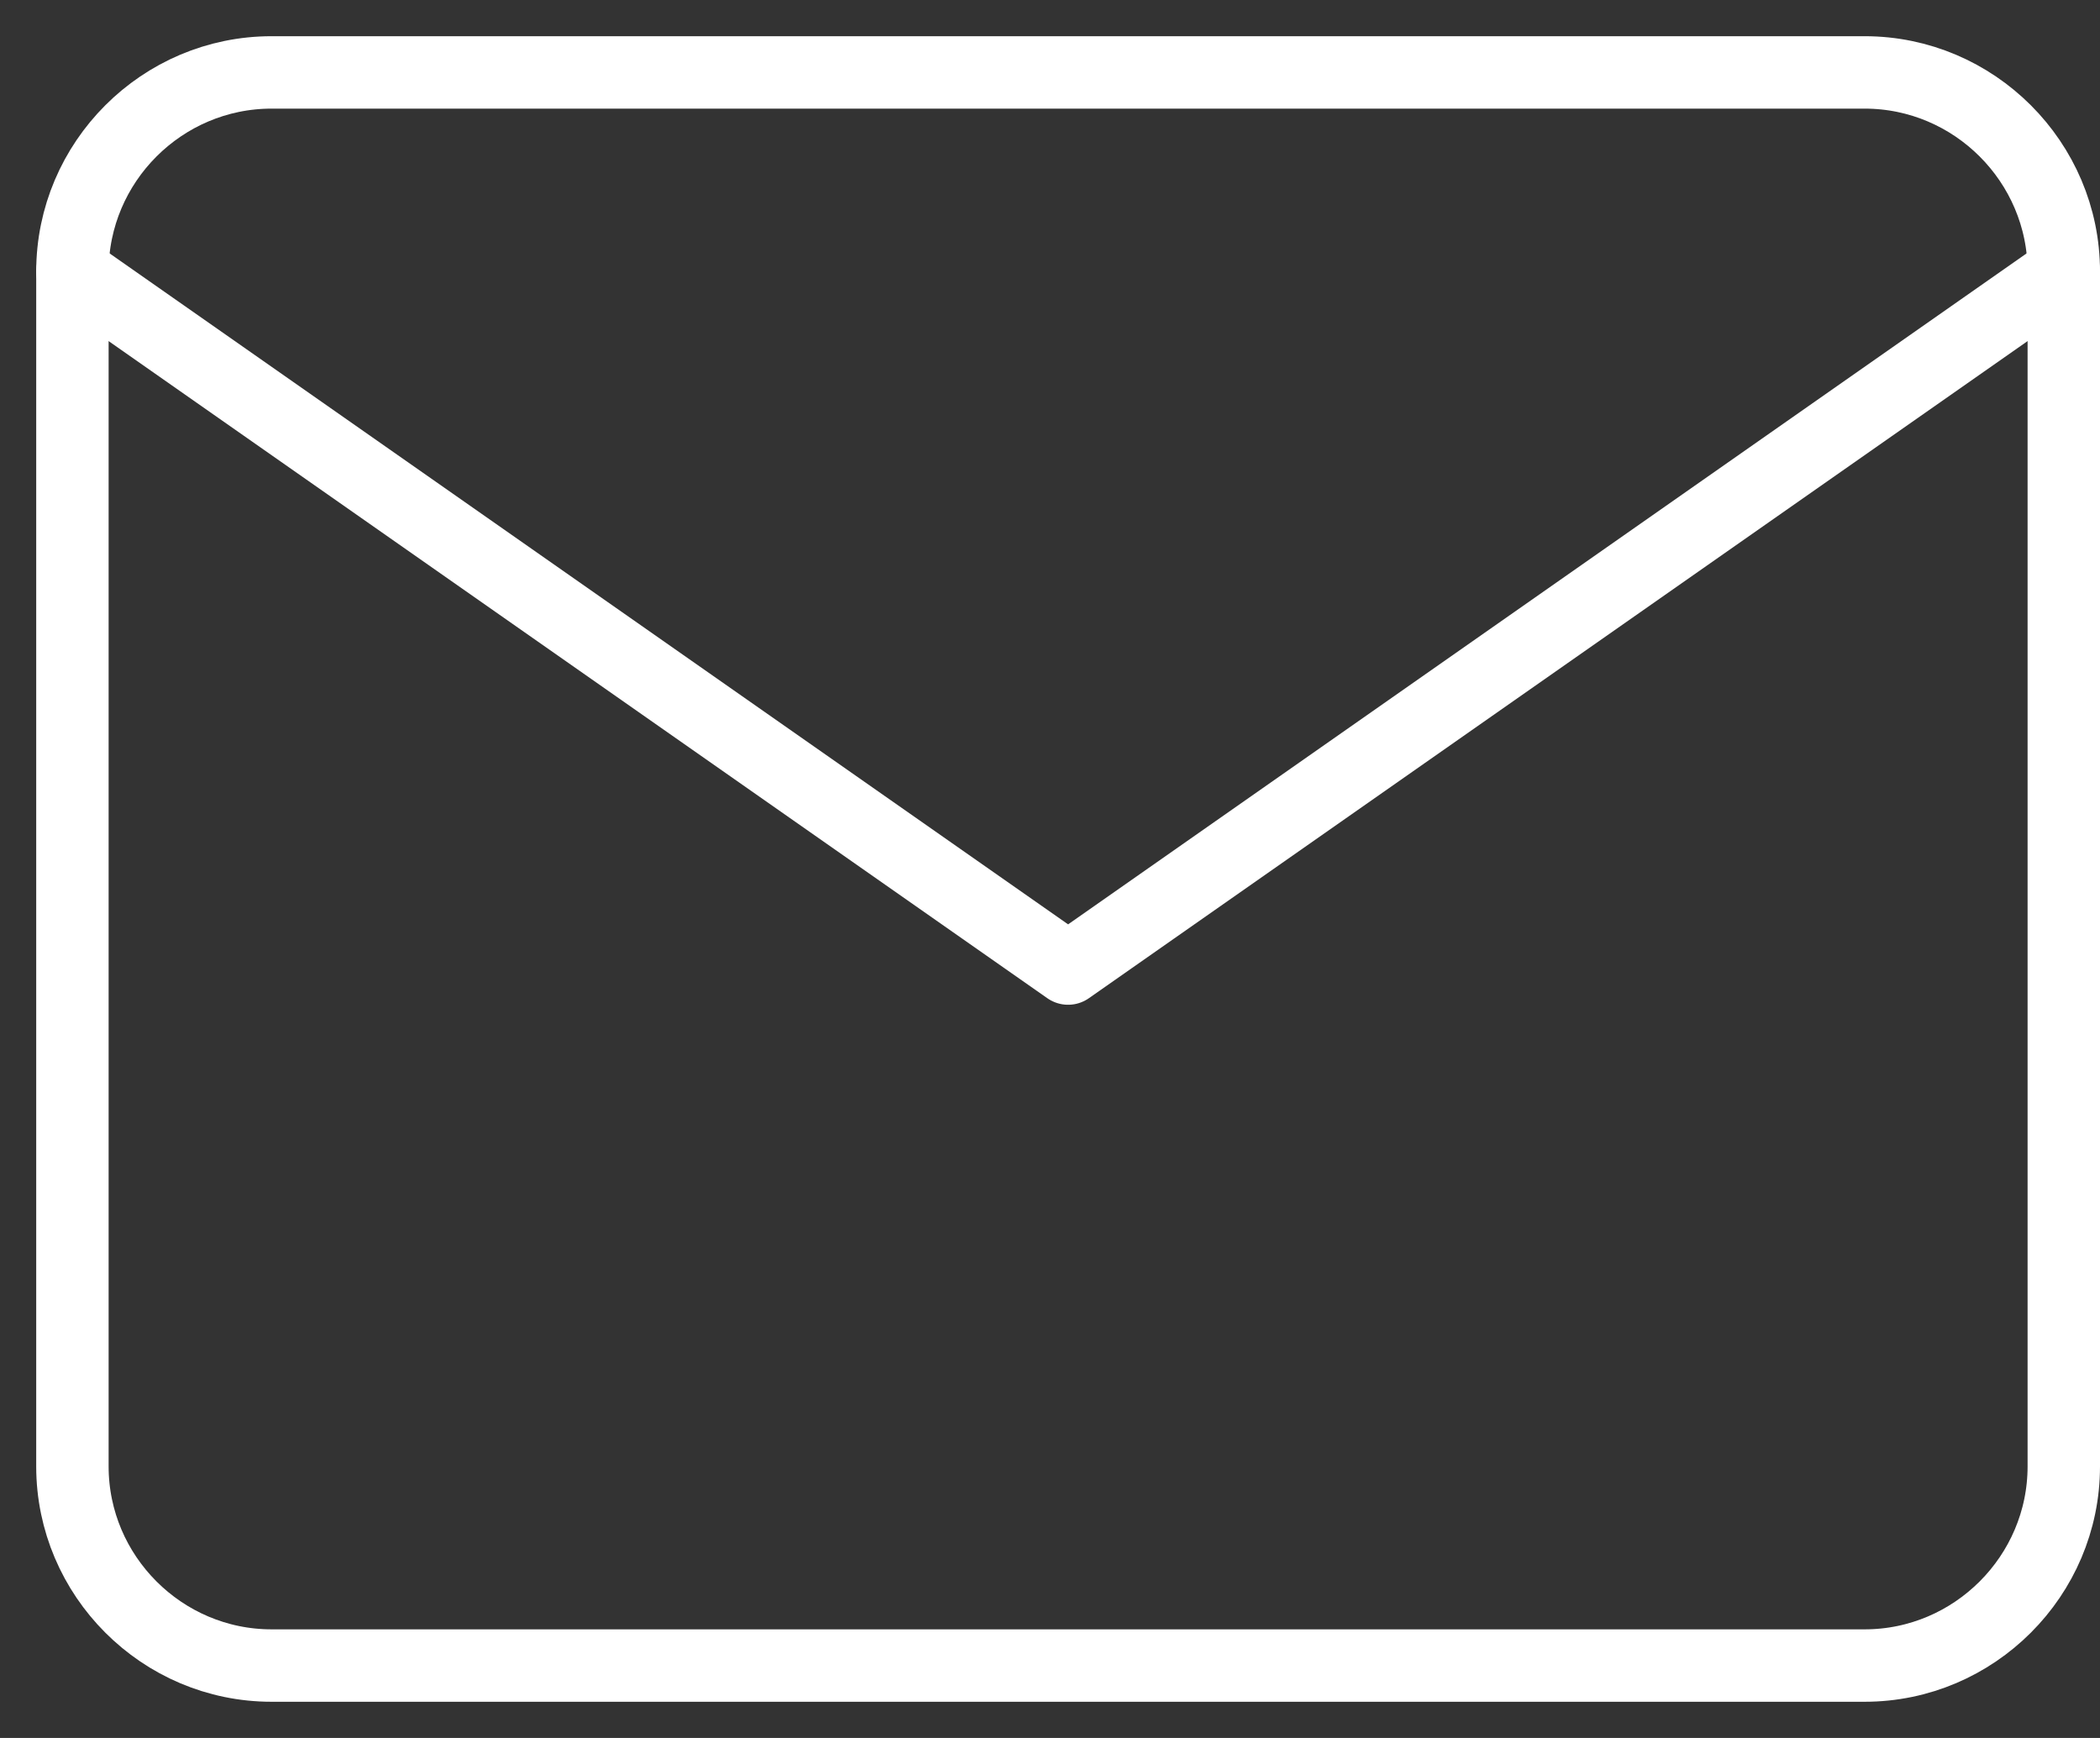
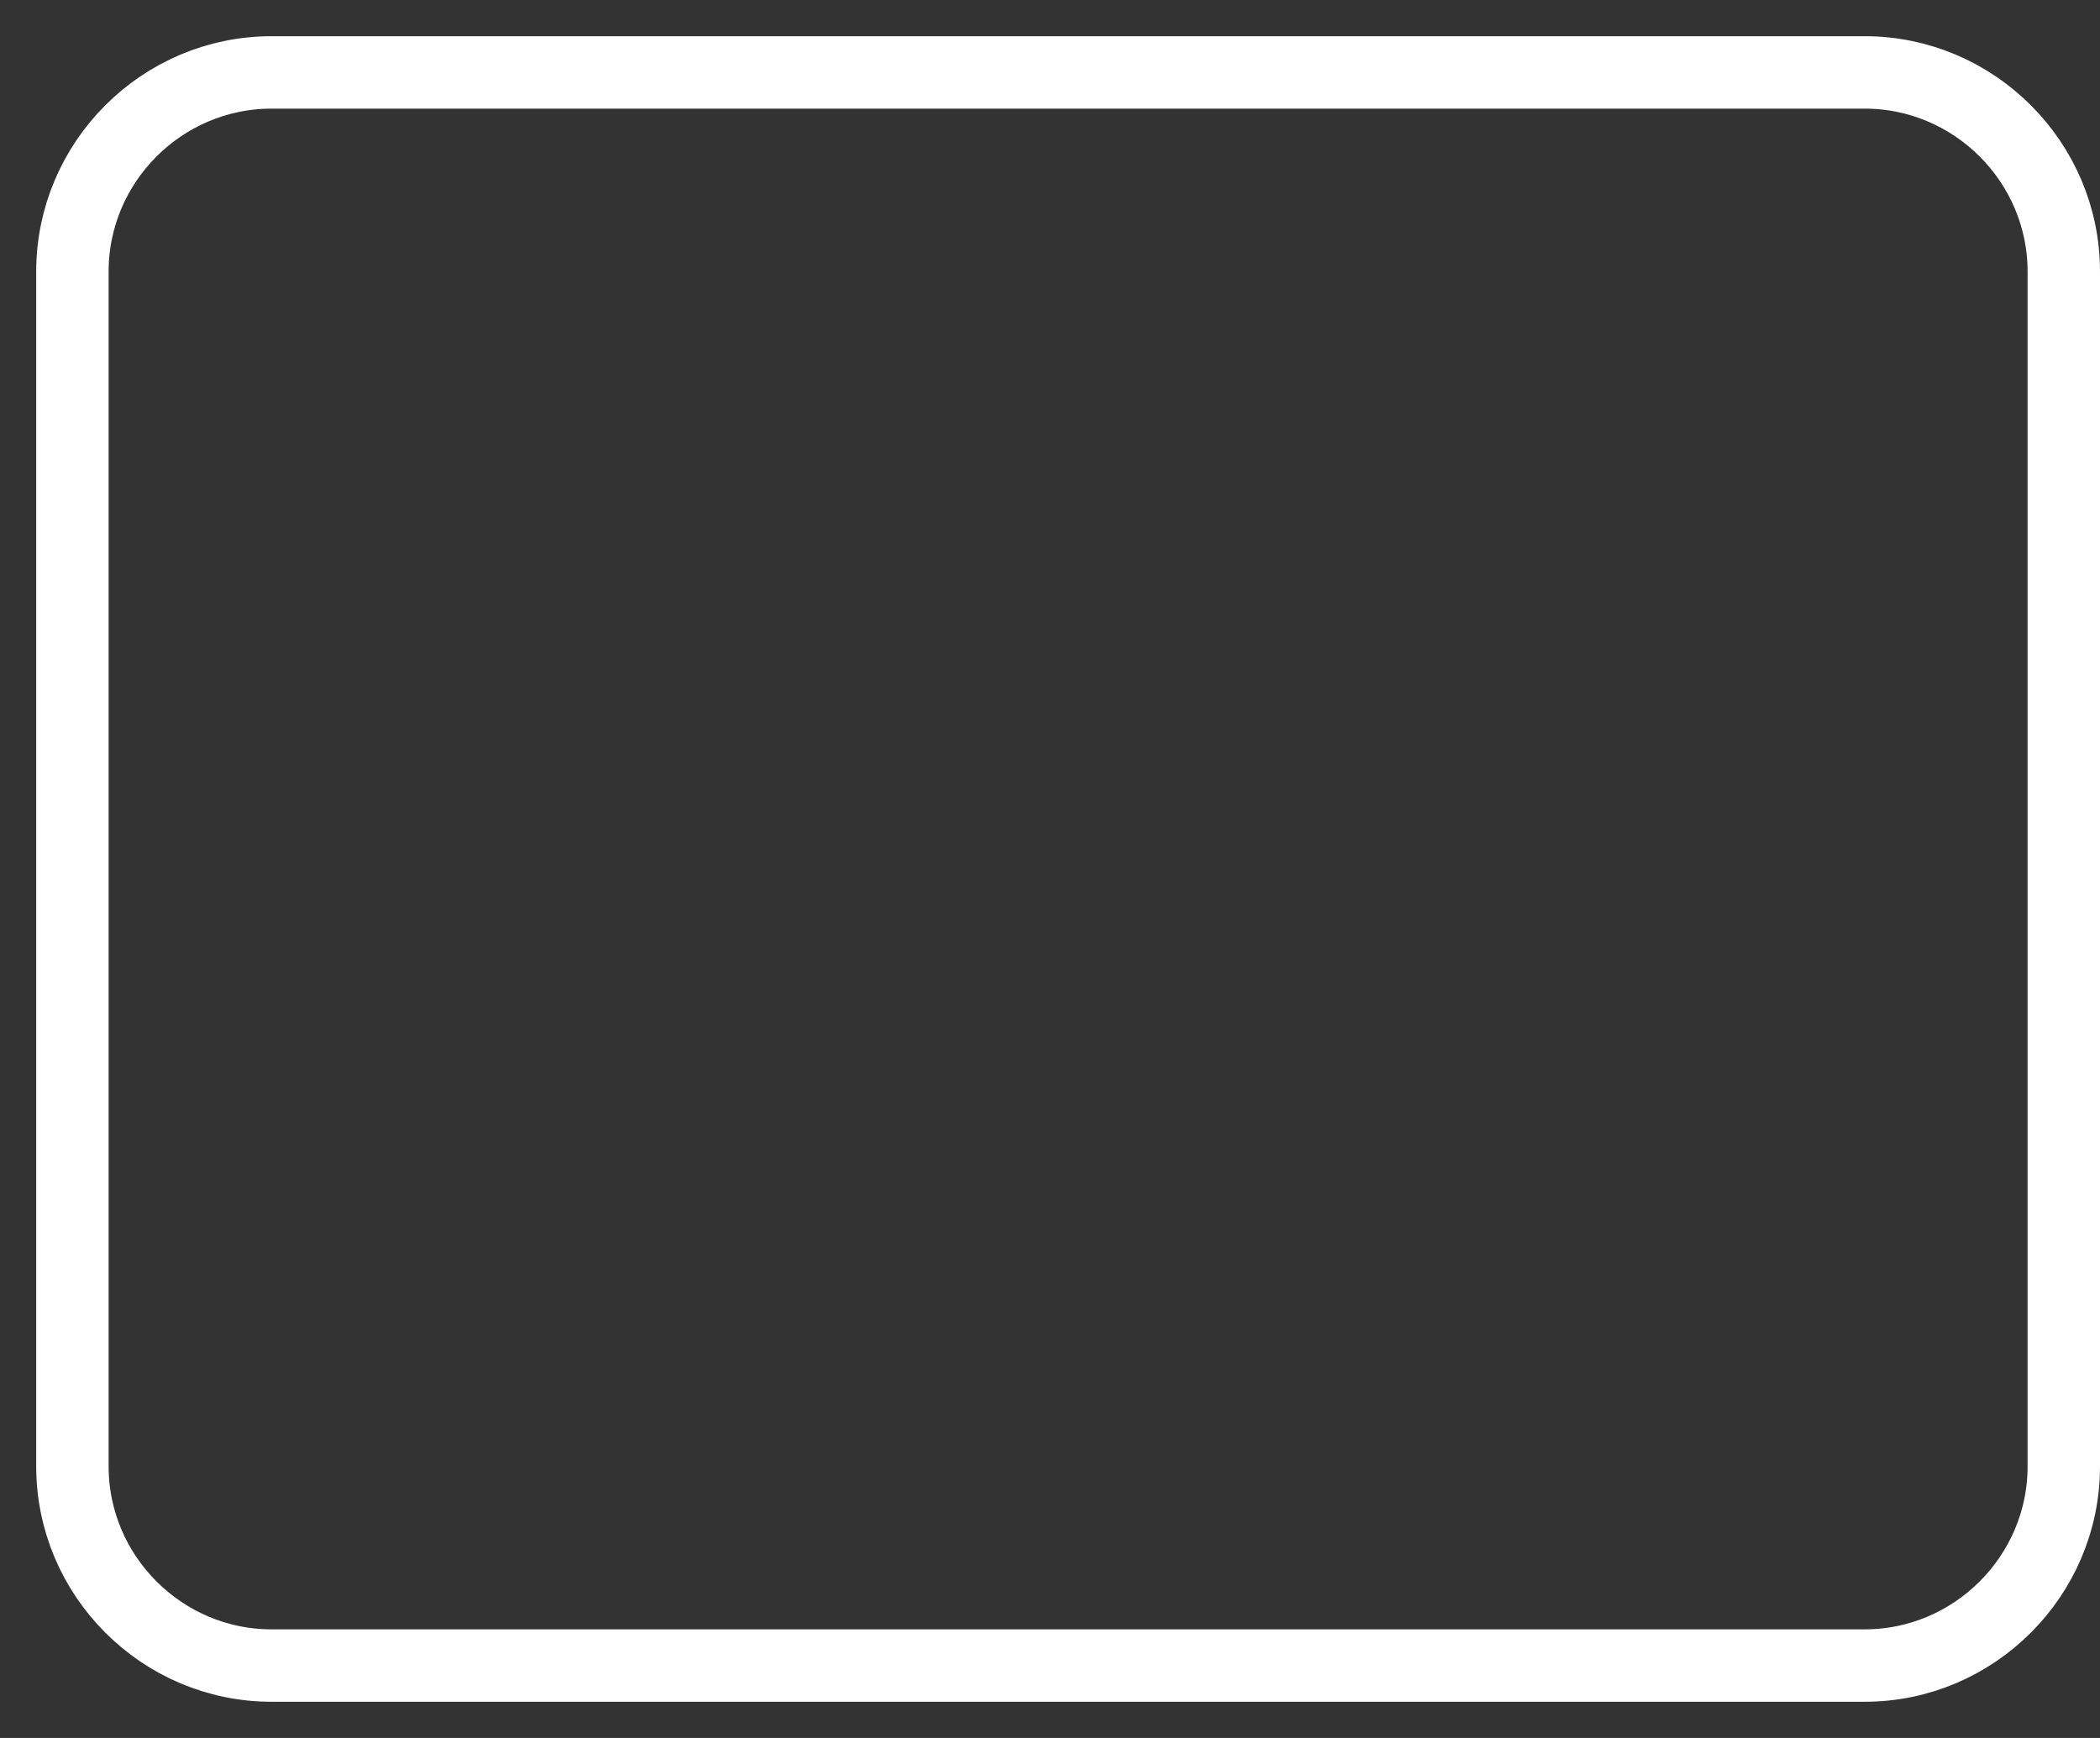
<svg xmlns="http://www.w3.org/2000/svg" width="29" height="24" viewBox="0 0 29 24" fill="none">
  <rect x="0" y="0" width="29" height="24" fill="#333333" stroke="none" />
  <path d="M3.75 1H25.75C27.262 1 28.5 2.237 28.5 3.75V20.25C28.5 21.762 27.262 23 25.75 23H3.75C2.237 23 1 21.762 1 20.25V3.75C1 2.237 2.237 1 3.75 1Z" stroke="white" stroke-linecap="round" stroke-linejoin="round" />
-   <path d="M28.5 3.75L14.75 13.375L1 3.75" stroke="white" stroke-linecap="round" stroke-linejoin="round" />
</svg>